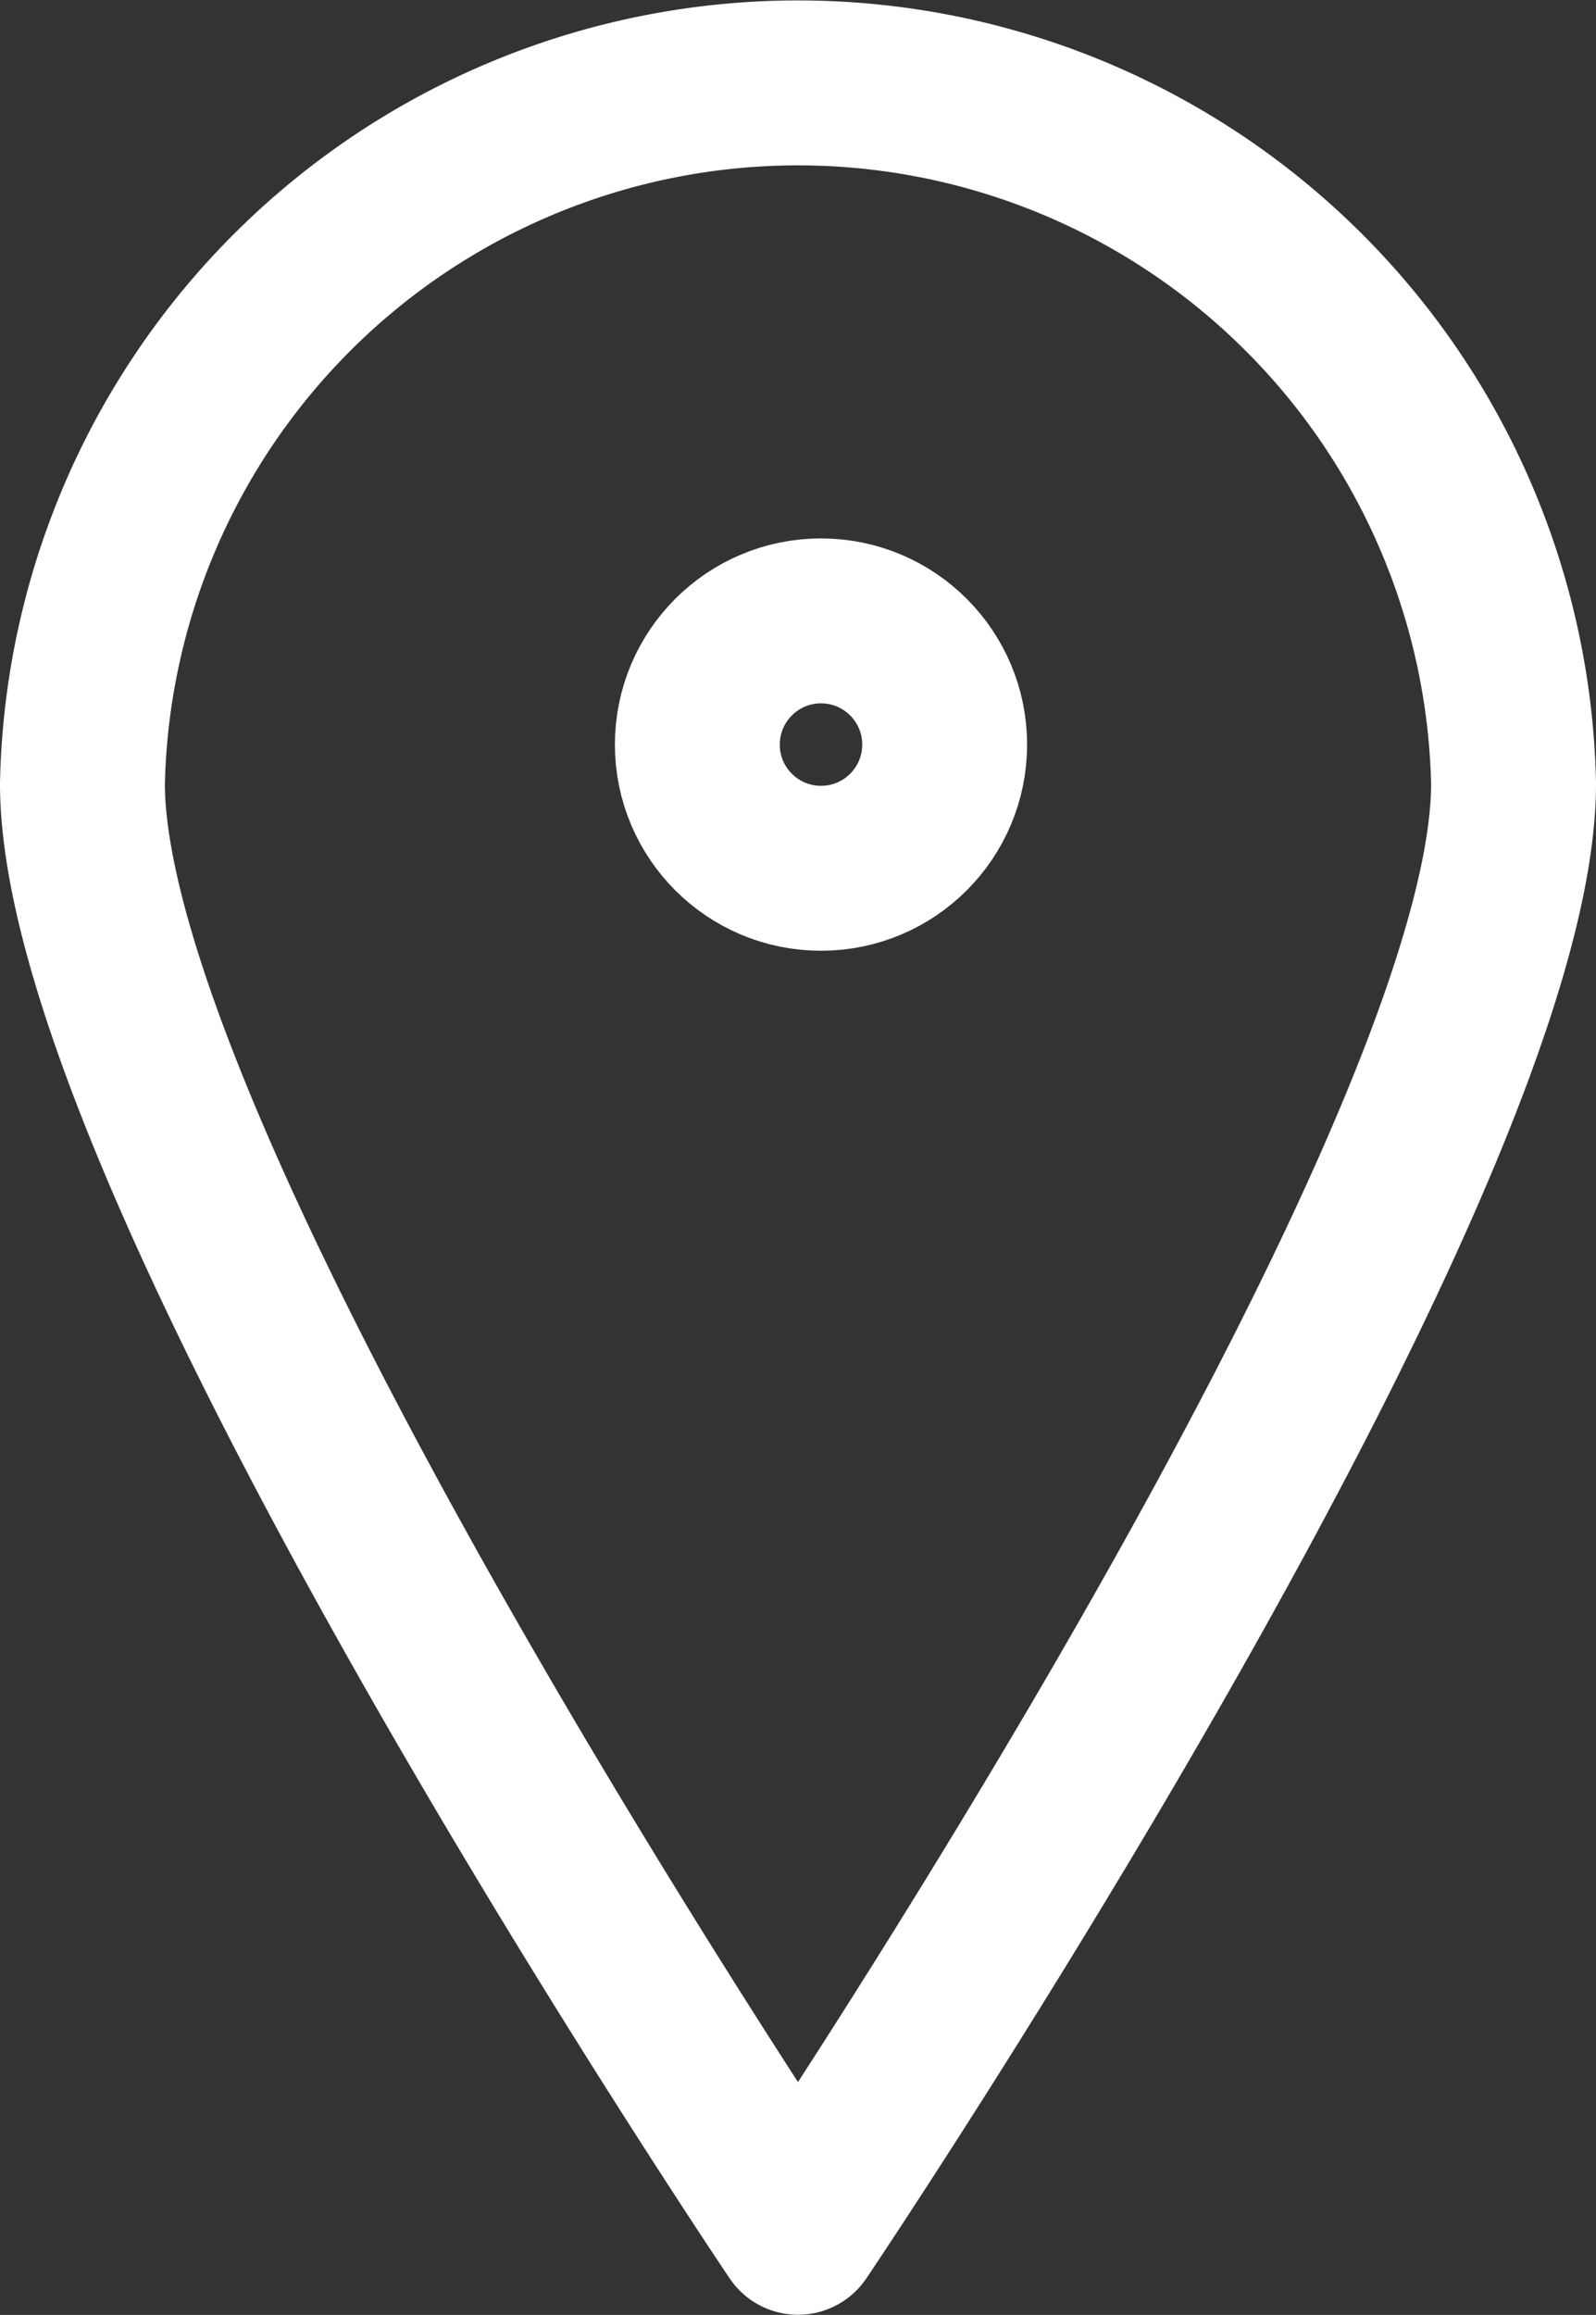
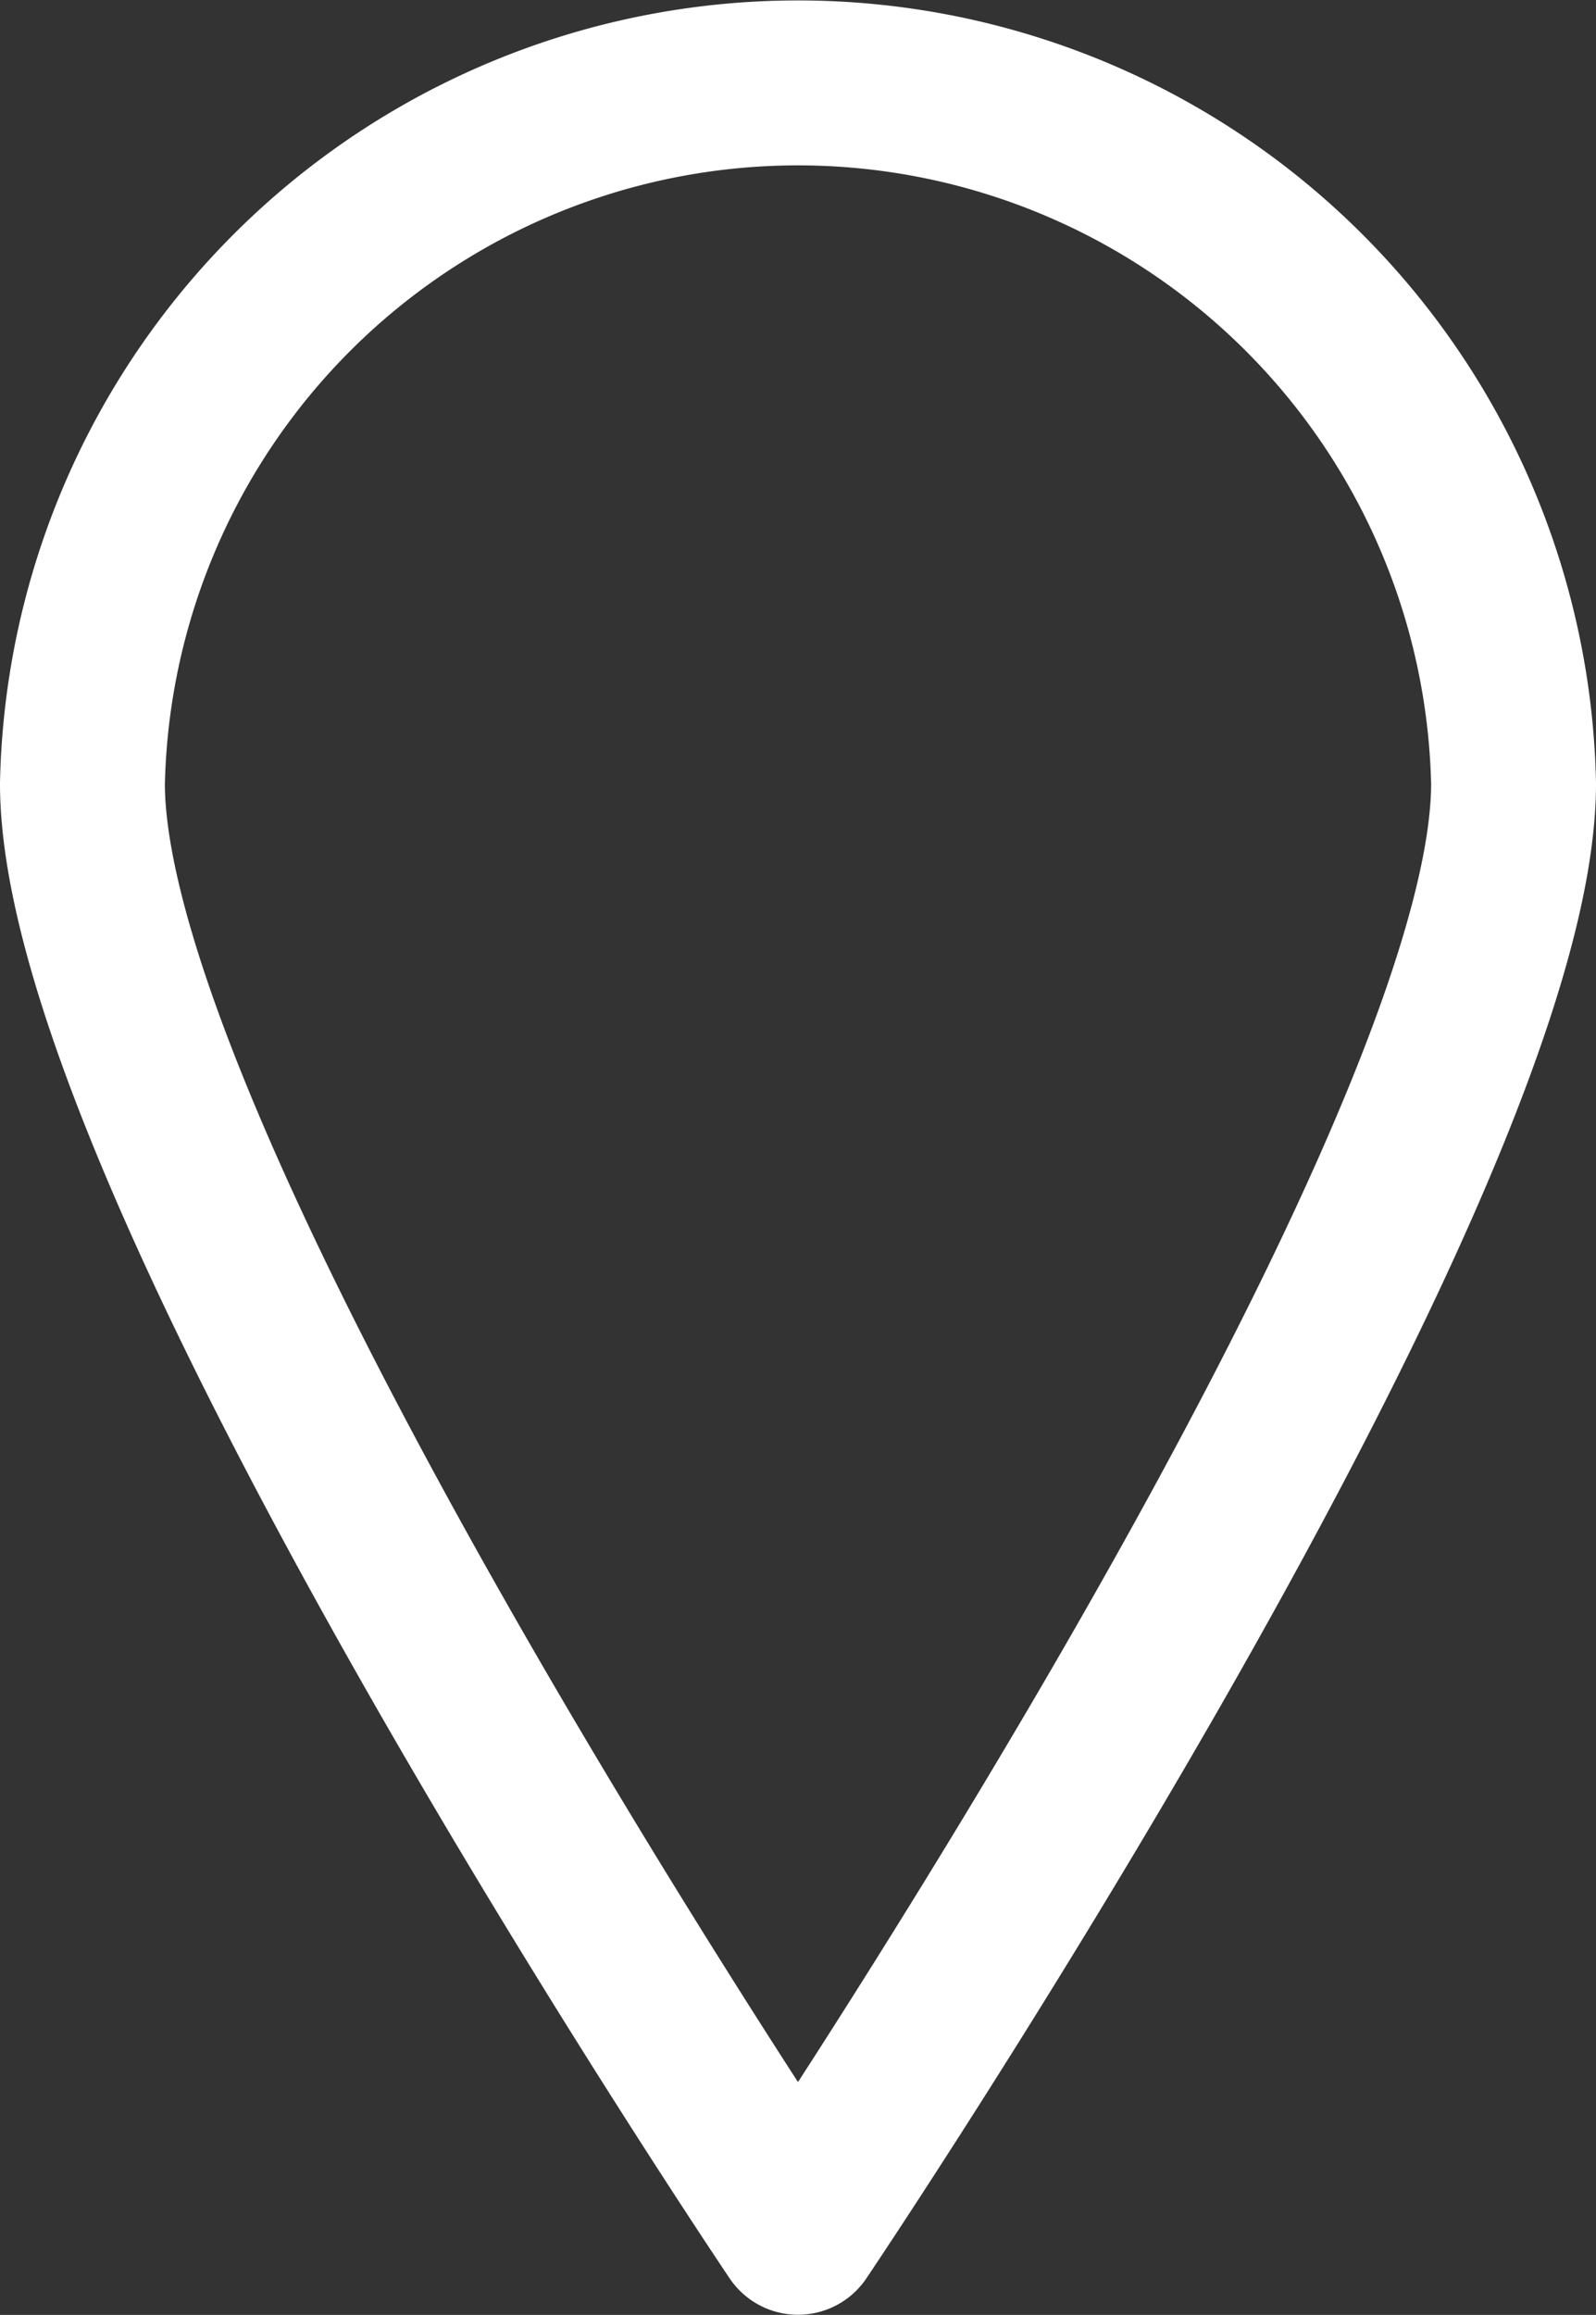
<svg xmlns="http://www.w3.org/2000/svg" width="19.36" height="28.071" viewBox="0 0 19.36 28.071">
  <rect x="0" y="0" width="19.36" height="28.071" fill="#333333" stroke="none" />
  <g id="misto" transform="translate(-261.541 -3887.462)">
    <g id="Business-Products_Business_cash-pin-map" data-name="Business-Products / Business / cash-pin-map" transform="translate(-287 3775.963)">
      <g id="Group_8" data-name="Group 8" transform="translate(549.541 112.5)">
        <g id="cash-pin-map" transform="translate(0)">
          <path id="Shape_48" data-name="Shape 48" d="M566.36,121c0,4.695-8.68,17.568-8.68,17.568S549,125.7,549,121a8.682,8.682,0,0,1,17.36,0Z" transform="translate(-549 -112.5)" fill="none" stroke="#fff" stroke-linecap="round" stroke-linejoin="round" stroke-width="2" />
        </g>
      </g>
    </g>
    <g id="Ellipse_333" data-name="Ellipse 333" transform="translate(269 3893.991)" fill="none" stroke="#fff" stroke-width="2">
      <circle cx="2.5" cy="2.5" r="2.5" stroke="none" />
-       <circle cx="2.5" cy="2.5" r="1.5" fill="none" />
    </g>
  </g>
</svg>